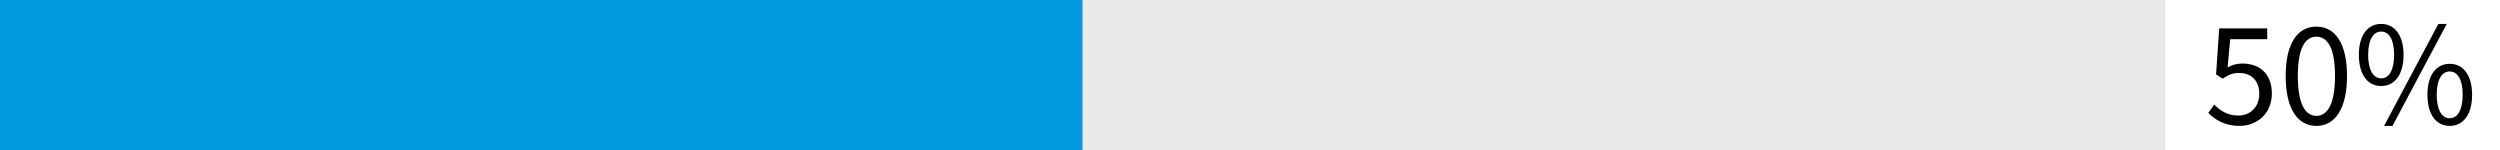
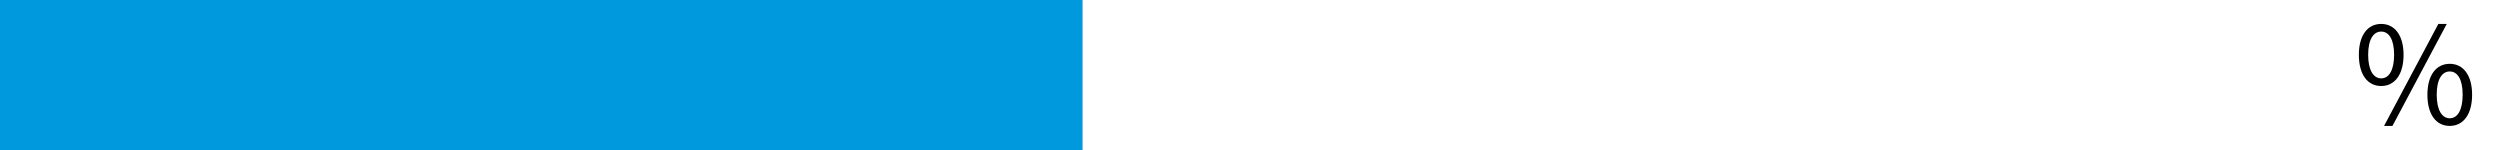
<svg xmlns="http://www.w3.org/2000/svg" version="1.1" viewBox="0 0 500 30">
  <defs>
    <style>
      .cls-1 {
        fill: #0099de;
      }

      .cls-2 {
        fill: #e9e9e9;
      }
    </style>
  </defs>
  <g>
    <g id="Layer_1">
-       <rect class="cls-2" width="433.028" height="30" />
      <g>
-         <path d="M441.652,22.573l1.2-1.65c1.14,1.141,2.58,2.19,4.829,2.19,2.341,0,4.17-1.68,4.17-4.35,0-2.641-1.59-4.17-4.05-4.17-1.319,0-2.13.39-3.269,1.14l-1.32-.84.63-9.21h9.6v2.16h-7.409l-.51,5.64c.899-.48,1.77-.78,2.939-.78,3.24,0,5.91,1.86,5.91,6s-3.12,6.479-6.45,6.479c-3.06,0-4.949-1.29-6.269-2.609Z" />
-         <path d="M457.133,15.194c0-6.42,2.31-9.87,6.149-9.87,3.81,0,6.12,3.45,6.12,9.87s-2.311,9.989-6.12,9.989c-3.84,0-6.149-3.569-6.149-9.989ZM467.002,15.194c0-5.61-1.5-7.86-3.72-7.86s-3.72,2.25-3.72,7.86,1.5,7.979,3.72,7.979,3.72-2.37,3.72-7.979Z" />
        <path d="M471.772,10.964c0-3.93,1.77-6.18,4.47-6.18,2.67,0,4.47,2.25,4.47,6.18,0,3.99-1.8,6.239-4.47,6.239-2.699,0-4.47-2.249-4.47-6.239ZM478.821,10.964c0-3.12-1.05-4.65-2.58-4.65-1.529,0-2.609,1.53-2.609,4.65s1.08,4.71,2.609,4.71c1.53,0,2.58-1.59,2.58-4.71ZM487.671,4.784h1.68l-10.859,20.398h-1.68l10.859-20.398ZM485.481,18.943c0-3.93,1.77-6.18,4.47-6.18,2.67,0,4.47,2.25,4.47,6.18,0,3.989-1.8,6.239-4.47,6.239-2.7,0-4.47-2.25-4.47-6.239ZM492.531,18.943c0-3.12-1.051-4.65-2.58-4.65-1.53,0-2.61,1.53-2.61,4.65s1.08,4.71,2.61,4.71c1.529,0,2.58-1.59,2.58-4.71Z" />
      </g>
      <rect class="cls-1" width="216.514" height="30" />
    </g>
  </g>
</svg>